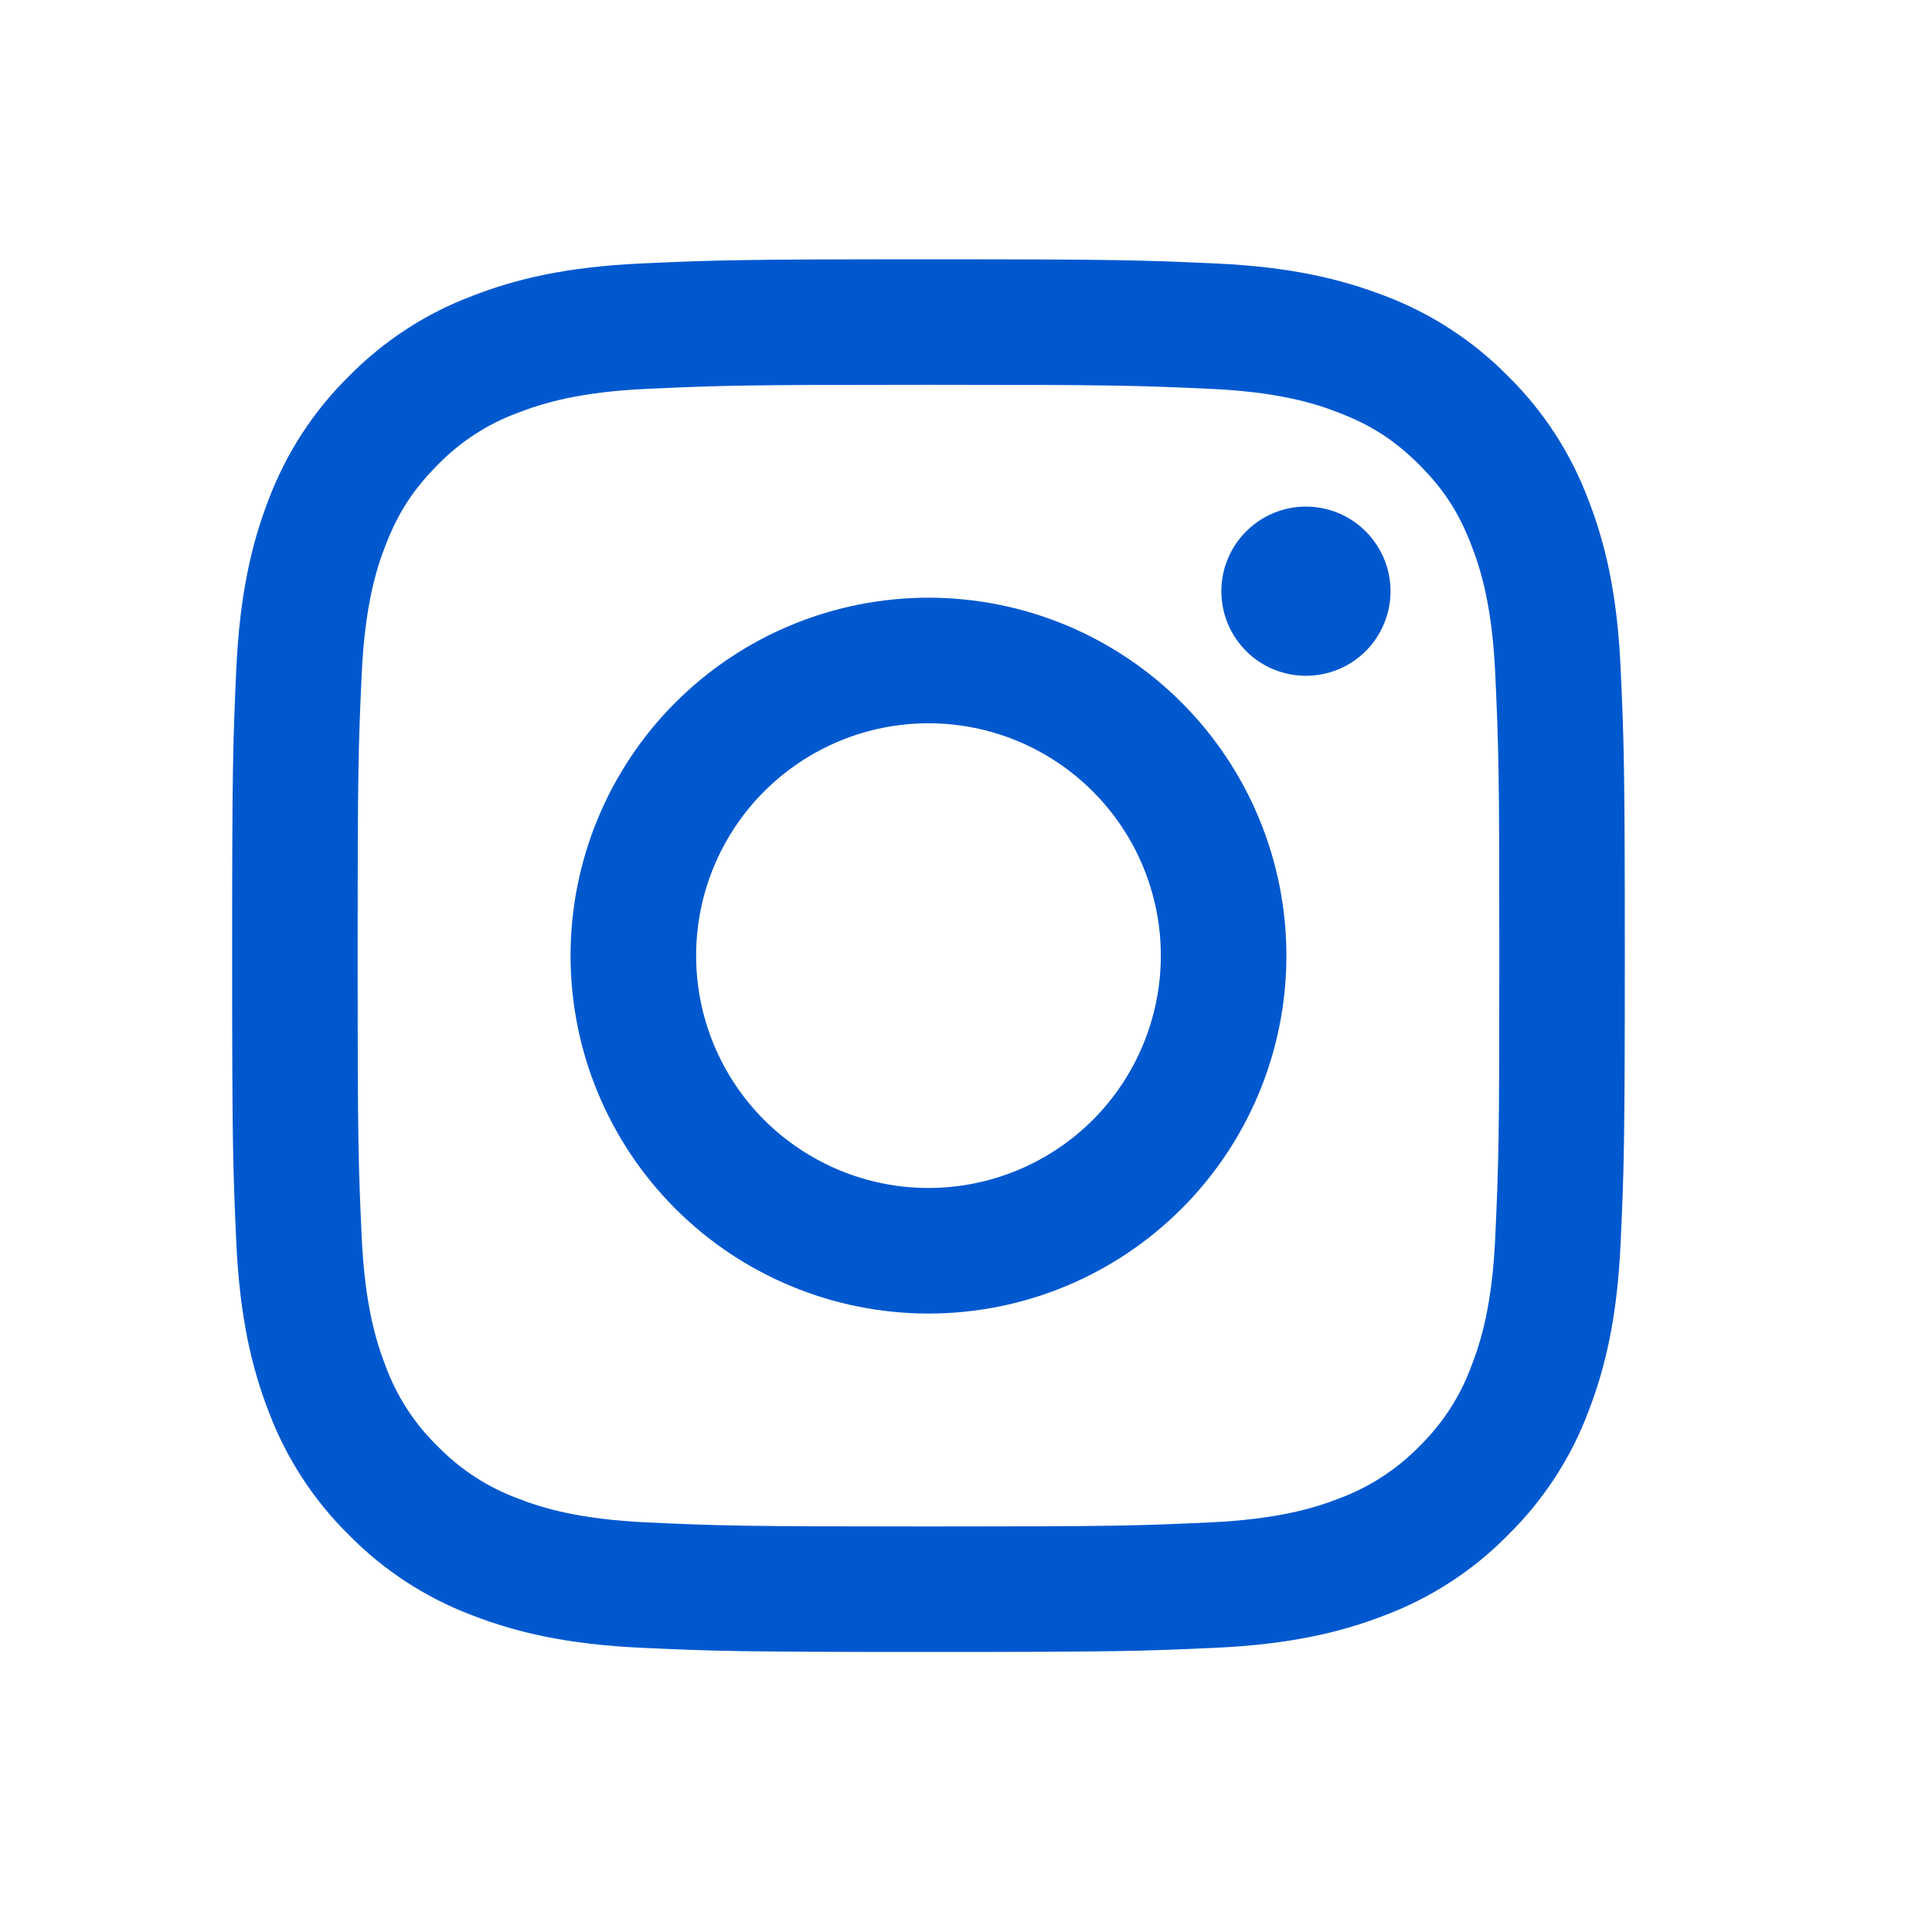
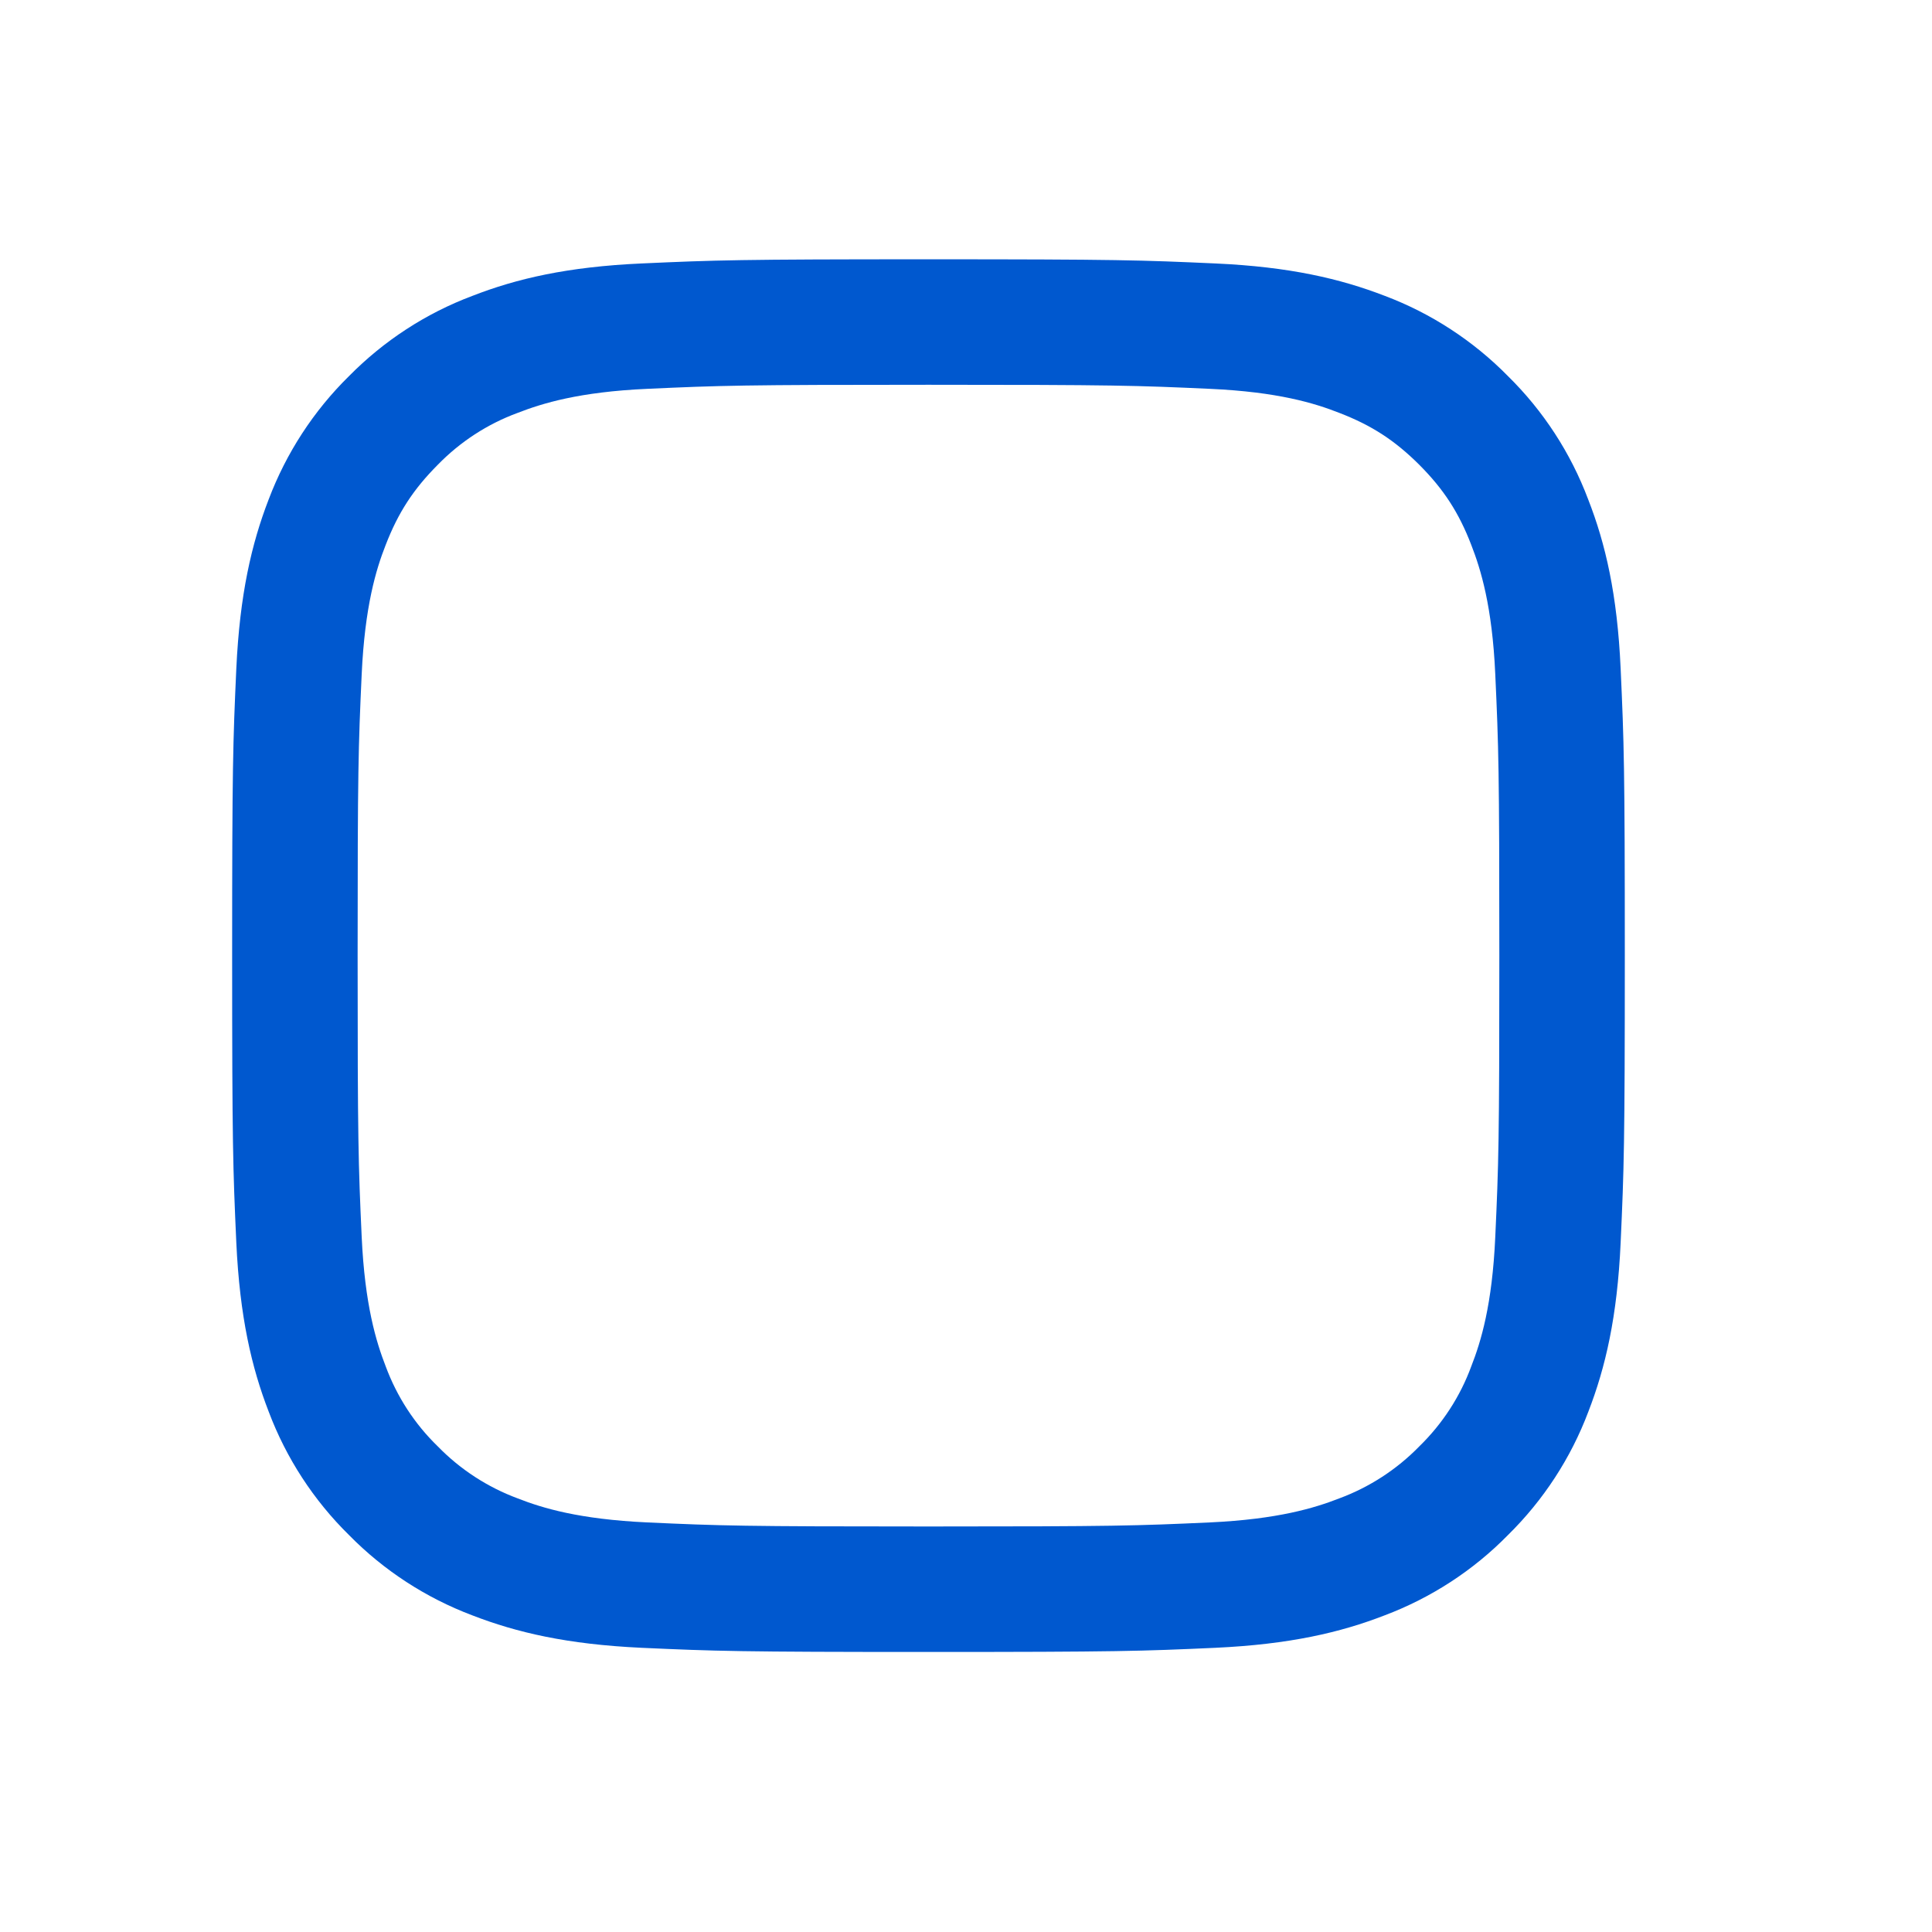
<svg xmlns="http://www.w3.org/2000/svg" width="19" height="19" viewBox="0 0 19 19" fill="none">
  <path fill-rule="evenodd" clip-rule="evenodd" d="M9.131 2.55C7.271 2.55 7.038 2.558 6.308 2.591C5.579 2.624 5.081 2.74 4.645 2.91C4.189 3.081 3.775 3.351 3.432 3.699C3.084 4.041 2.815 4.455 2.642 4.912C2.474 5.347 2.358 5.846 2.324 6.575C2.291 7.305 2.283 7.537 2.283 9.398C2.283 11.258 2.291 11.491 2.324 12.221C2.358 12.95 2.474 13.448 2.643 13.884C2.815 14.34 3.084 14.754 3.433 15.097C3.775 15.445 4.189 15.714 4.645 15.886C5.081 16.055 5.579 16.171 6.308 16.205C7.038 16.238 7.271 16.246 9.131 16.246C10.991 16.246 11.224 16.238 11.954 16.205C12.683 16.171 13.181 16.055 13.617 15.886C14.073 15.714 14.488 15.445 14.83 15.096C15.178 14.754 15.448 14.34 15.62 13.884C15.789 13.448 15.905 12.95 15.938 12.221C15.971 11.491 15.979 11.258 15.979 9.398C15.979 7.538 15.971 7.305 15.938 6.575C15.905 5.845 15.789 5.347 15.619 4.912C15.447 4.455 15.178 4.041 14.83 3.699C14.488 3.351 14.074 3.081 13.617 2.909C13.181 2.741 12.683 2.624 11.954 2.591C11.224 2.558 10.992 2.55 9.131 2.55ZM9.131 3.784C10.96 3.784 11.176 3.791 11.899 3.824C12.566 3.854 12.929 3.965 13.17 4.06C13.49 4.183 13.718 4.332 13.958 4.571C14.197 4.811 14.346 5.039 14.469 5.359C14.563 5.6 14.675 5.963 14.705 6.63C14.738 7.353 14.745 7.569 14.745 9.398C14.745 11.226 14.738 11.443 14.705 12.165C14.675 12.833 14.564 13.195 14.469 13.437C14.36 13.734 14.185 14.003 13.958 14.224C13.737 14.451 13.467 14.626 13.17 14.736C12.929 14.83 12.566 14.941 11.899 14.972C11.176 15.005 10.96 15.012 9.131 15.012C7.302 15.012 7.086 15.005 6.364 14.972C5.696 14.941 5.334 14.831 5.092 14.736C4.795 14.626 4.526 14.451 4.305 14.224C4.077 14.003 3.903 13.734 3.793 13.437C3.699 13.195 3.588 12.833 3.557 12.165C3.524 11.443 3.517 11.226 3.517 9.398C3.517 7.569 3.524 7.353 3.557 6.63C3.588 5.963 3.698 5.6 3.793 5.359C3.917 5.039 4.066 4.811 4.305 4.571C4.526 4.344 4.795 4.169 5.092 4.06C5.334 3.966 5.696 3.854 6.364 3.824C7.086 3.791 7.303 3.784 9.131 3.784Z" fill="#0058CF" />
-   <path fill-rule="evenodd" clip-rule="evenodd" d="M9.131 11.683C8.831 11.683 8.534 11.624 8.257 11.509C7.98 11.394 7.728 11.226 7.515 11.014C7.303 10.802 7.135 10.55 7.02 10.273C6.905 9.995 6.846 9.698 6.846 9.398C6.846 9.098 6.905 8.801 7.02 8.524C7.135 8.247 7.303 7.995 7.515 7.783C7.728 7.57 7.98 7.402 8.257 7.287C8.534 7.172 8.831 7.113 9.131 7.113C9.737 7.113 10.318 7.354 10.747 7.783C11.175 8.211 11.416 8.792 11.416 9.398C11.416 10.004 11.175 10.585 10.747 11.014C10.318 11.442 9.737 11.683 9.131 11.683ZM9.131 5.878C8.198 5.878 7.302 6.249 6.642 6.909C5.982 7.569 5.611 8.465 5.611 9.398C5.611 10.332 5.982 11.227 6.642 11.887C7.302 12.547 8.198 12.918 9.131 12.918C10.065 12.918 10.96 12.547 11.62 11.887C12.28 11.227 12.651 10.332 12.651 9.398C12.651 8.465 12.28 7.569 11.62 6.909C10.96 6.249 10.065 5.878 9.131 5.878ZM13.675 5.814C13.675 6.035 13.587 6.247 13.431 6.403C13.275 6.559 13.064 6.646 12.843 6.646C12.622 6.646 12.411 6.559 12.255 6.403C12.099 6.247 12.011 6.035 12.011 5.814C12.011 5.594 12.099 5.382 12.255 5.226C12.411 5.07 12.622 4.982 12.843 4.982C13.064 4.982 13.275 5.07 13.431 5.226C13.587 5.382 13.675 5.594 13.675 5.814Z" fill="#0058CF" />
</svg>